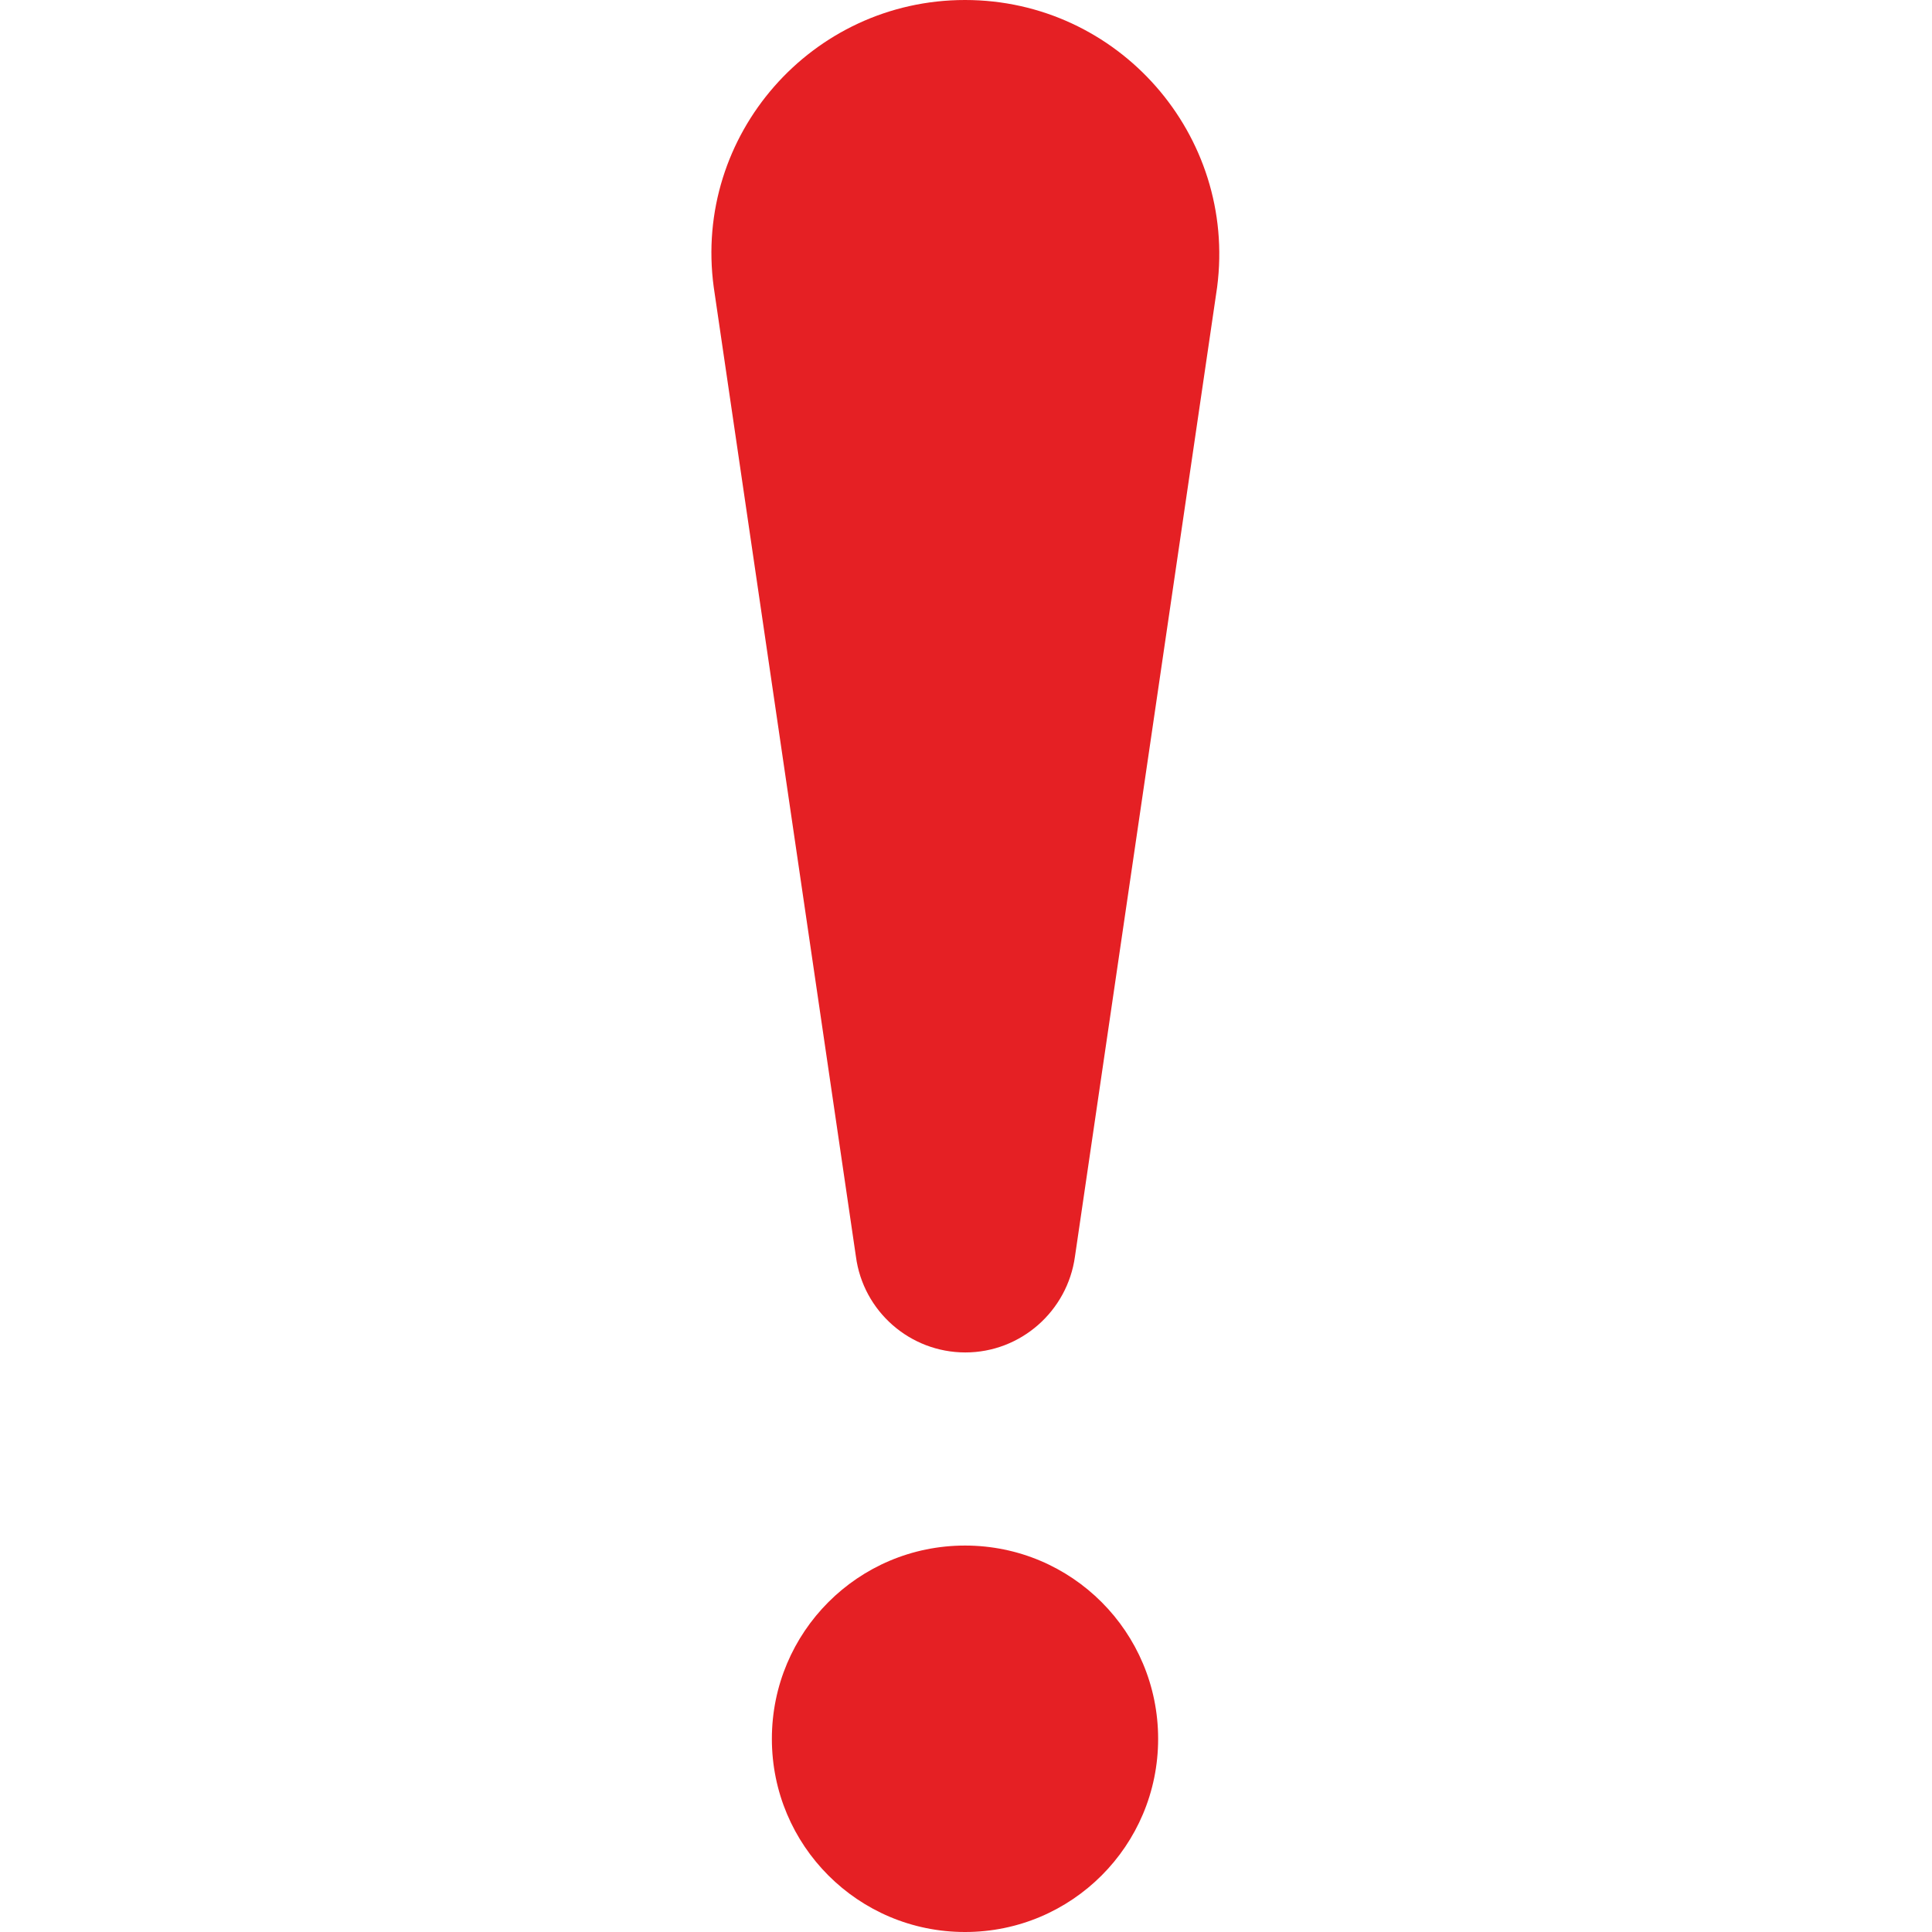
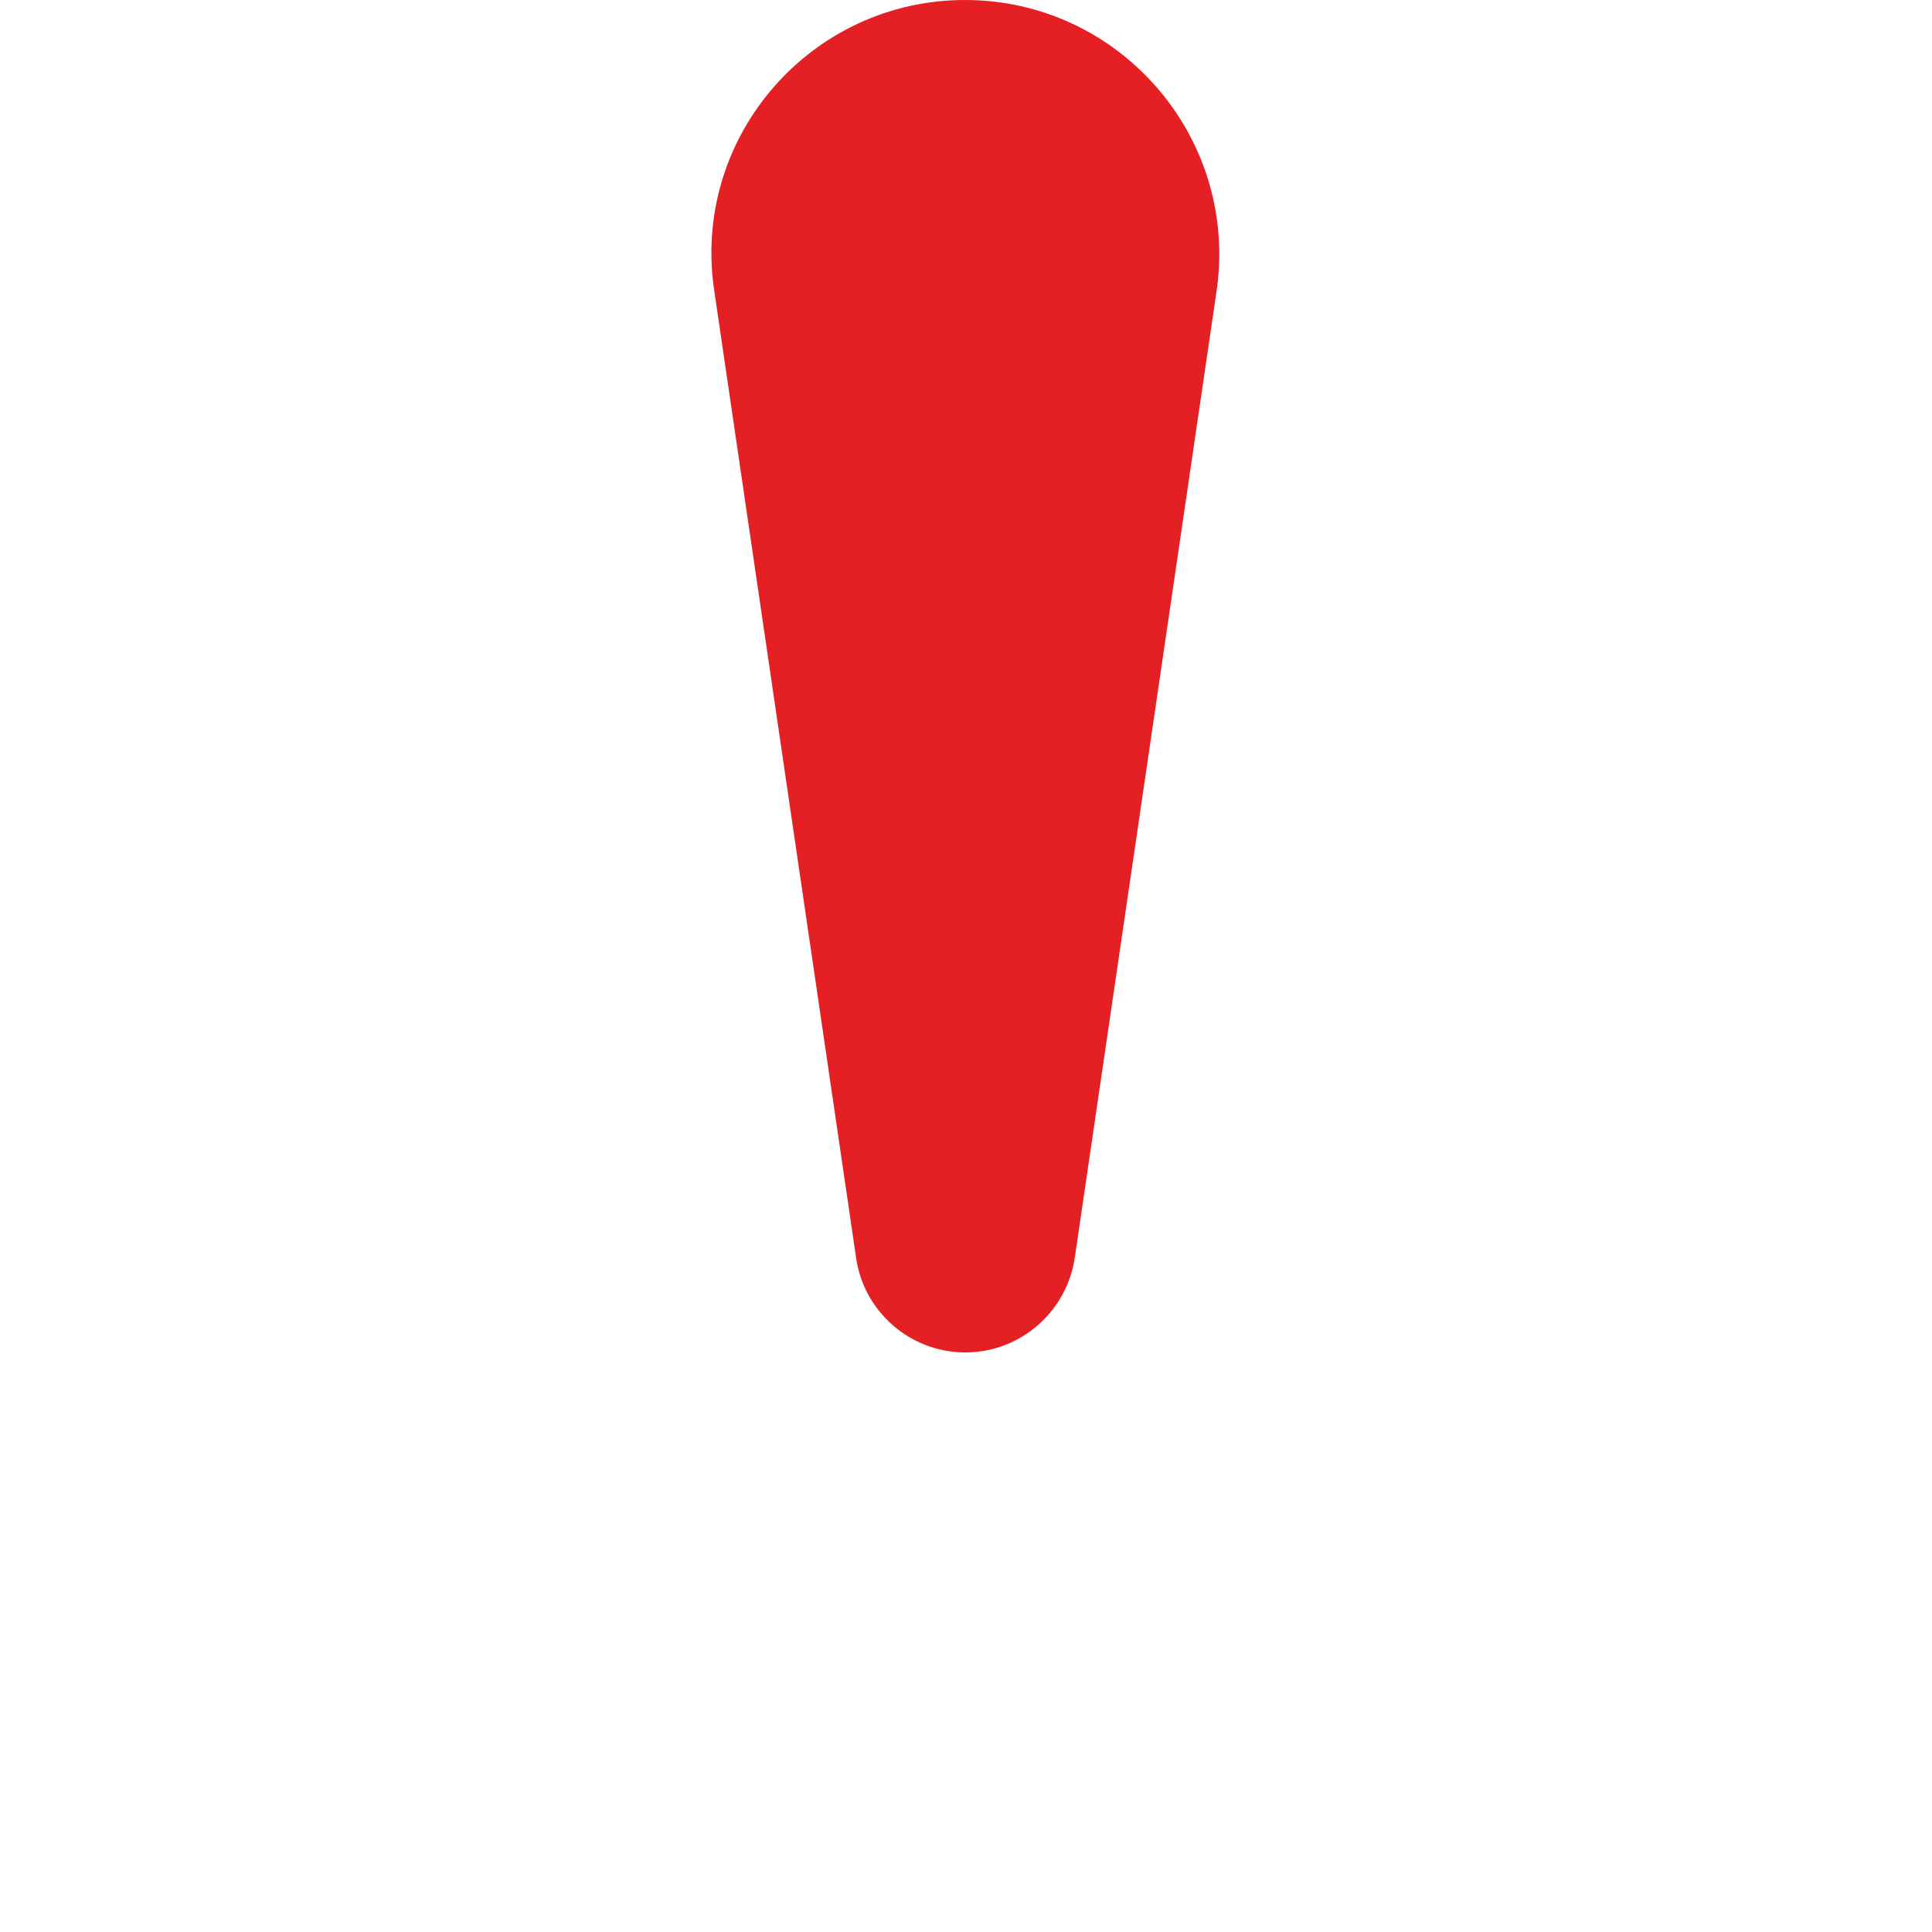
<svg xmlns="http://www.w3.org/2000/svg" width="500" zoomAndPan="magnify" viewBox="0 0 375 375" height="500" preserveAspectRatio="xMidYMid meet" version="1.0">
  <defs>
    <clipPath id="bc2704767e">
      <path d="M 138.066 0 L 236.68 0 L 236.68 263 L 138.066 263 Z M 138.066 0 " clip-rule="nonzero" />
    </clipPath>
  </defs>
  <g clip-path="url(#bc2704767e)">
    <path fill="#e52024" d="M 187.309 0 C 157.578 0 134.539 26.199 138.535 55.73 L 166.133 243.895 C 167.531 254.516 176.621 262.508 187.375 262.508 C 198.094 262.508 207.184 254.516 208.648 243.895 L 236.246 55.73 C 240.074 26.199 217.07 0 187.309 0 " fill-opacity="1" fill-rule="nonzero" />
  </g>
-   <path fill="#e52024" d="M 187.309 299.992 C 166.566 299.992 149.82 316.773 149.82 337.512 C 149.82 358.223 166.566 375 187.309 375 C 208.047 375 224.793 358.223 224.793 337.512 C 224.793 316.773 208.047 299.992 187.309 299.992 " fill-opacity="1" fill-rule="nonzero" />
</svg>